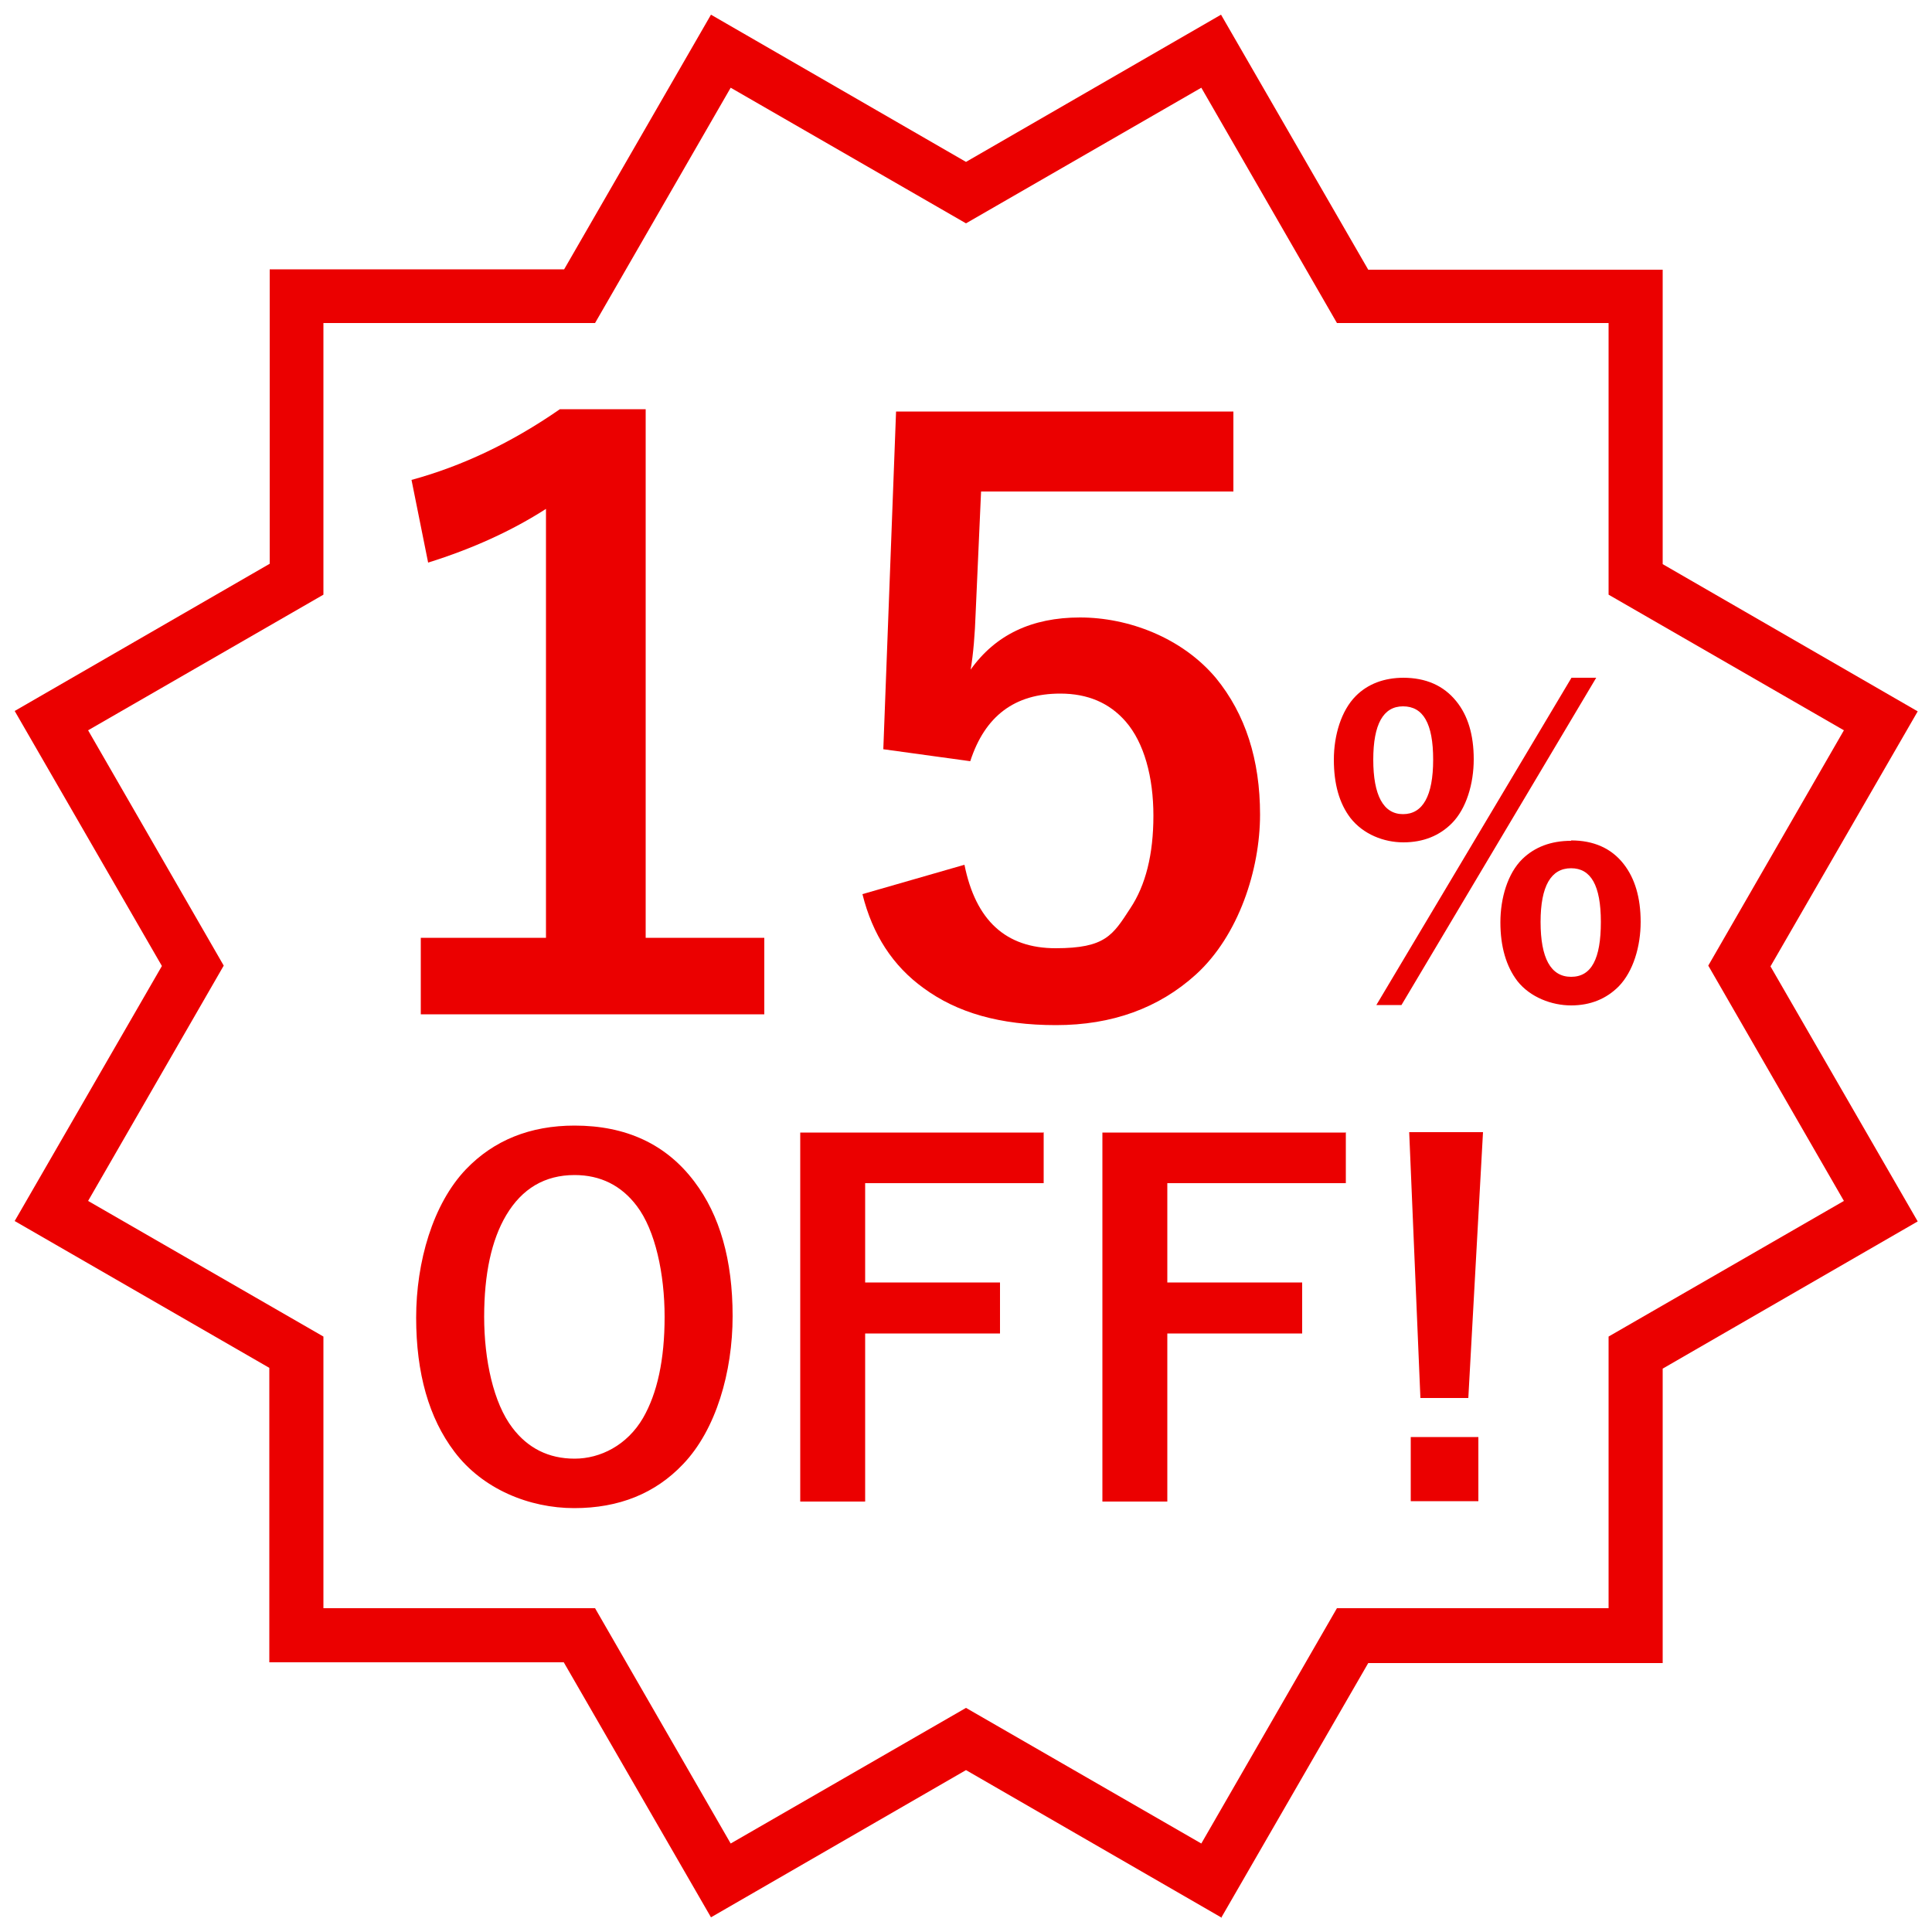
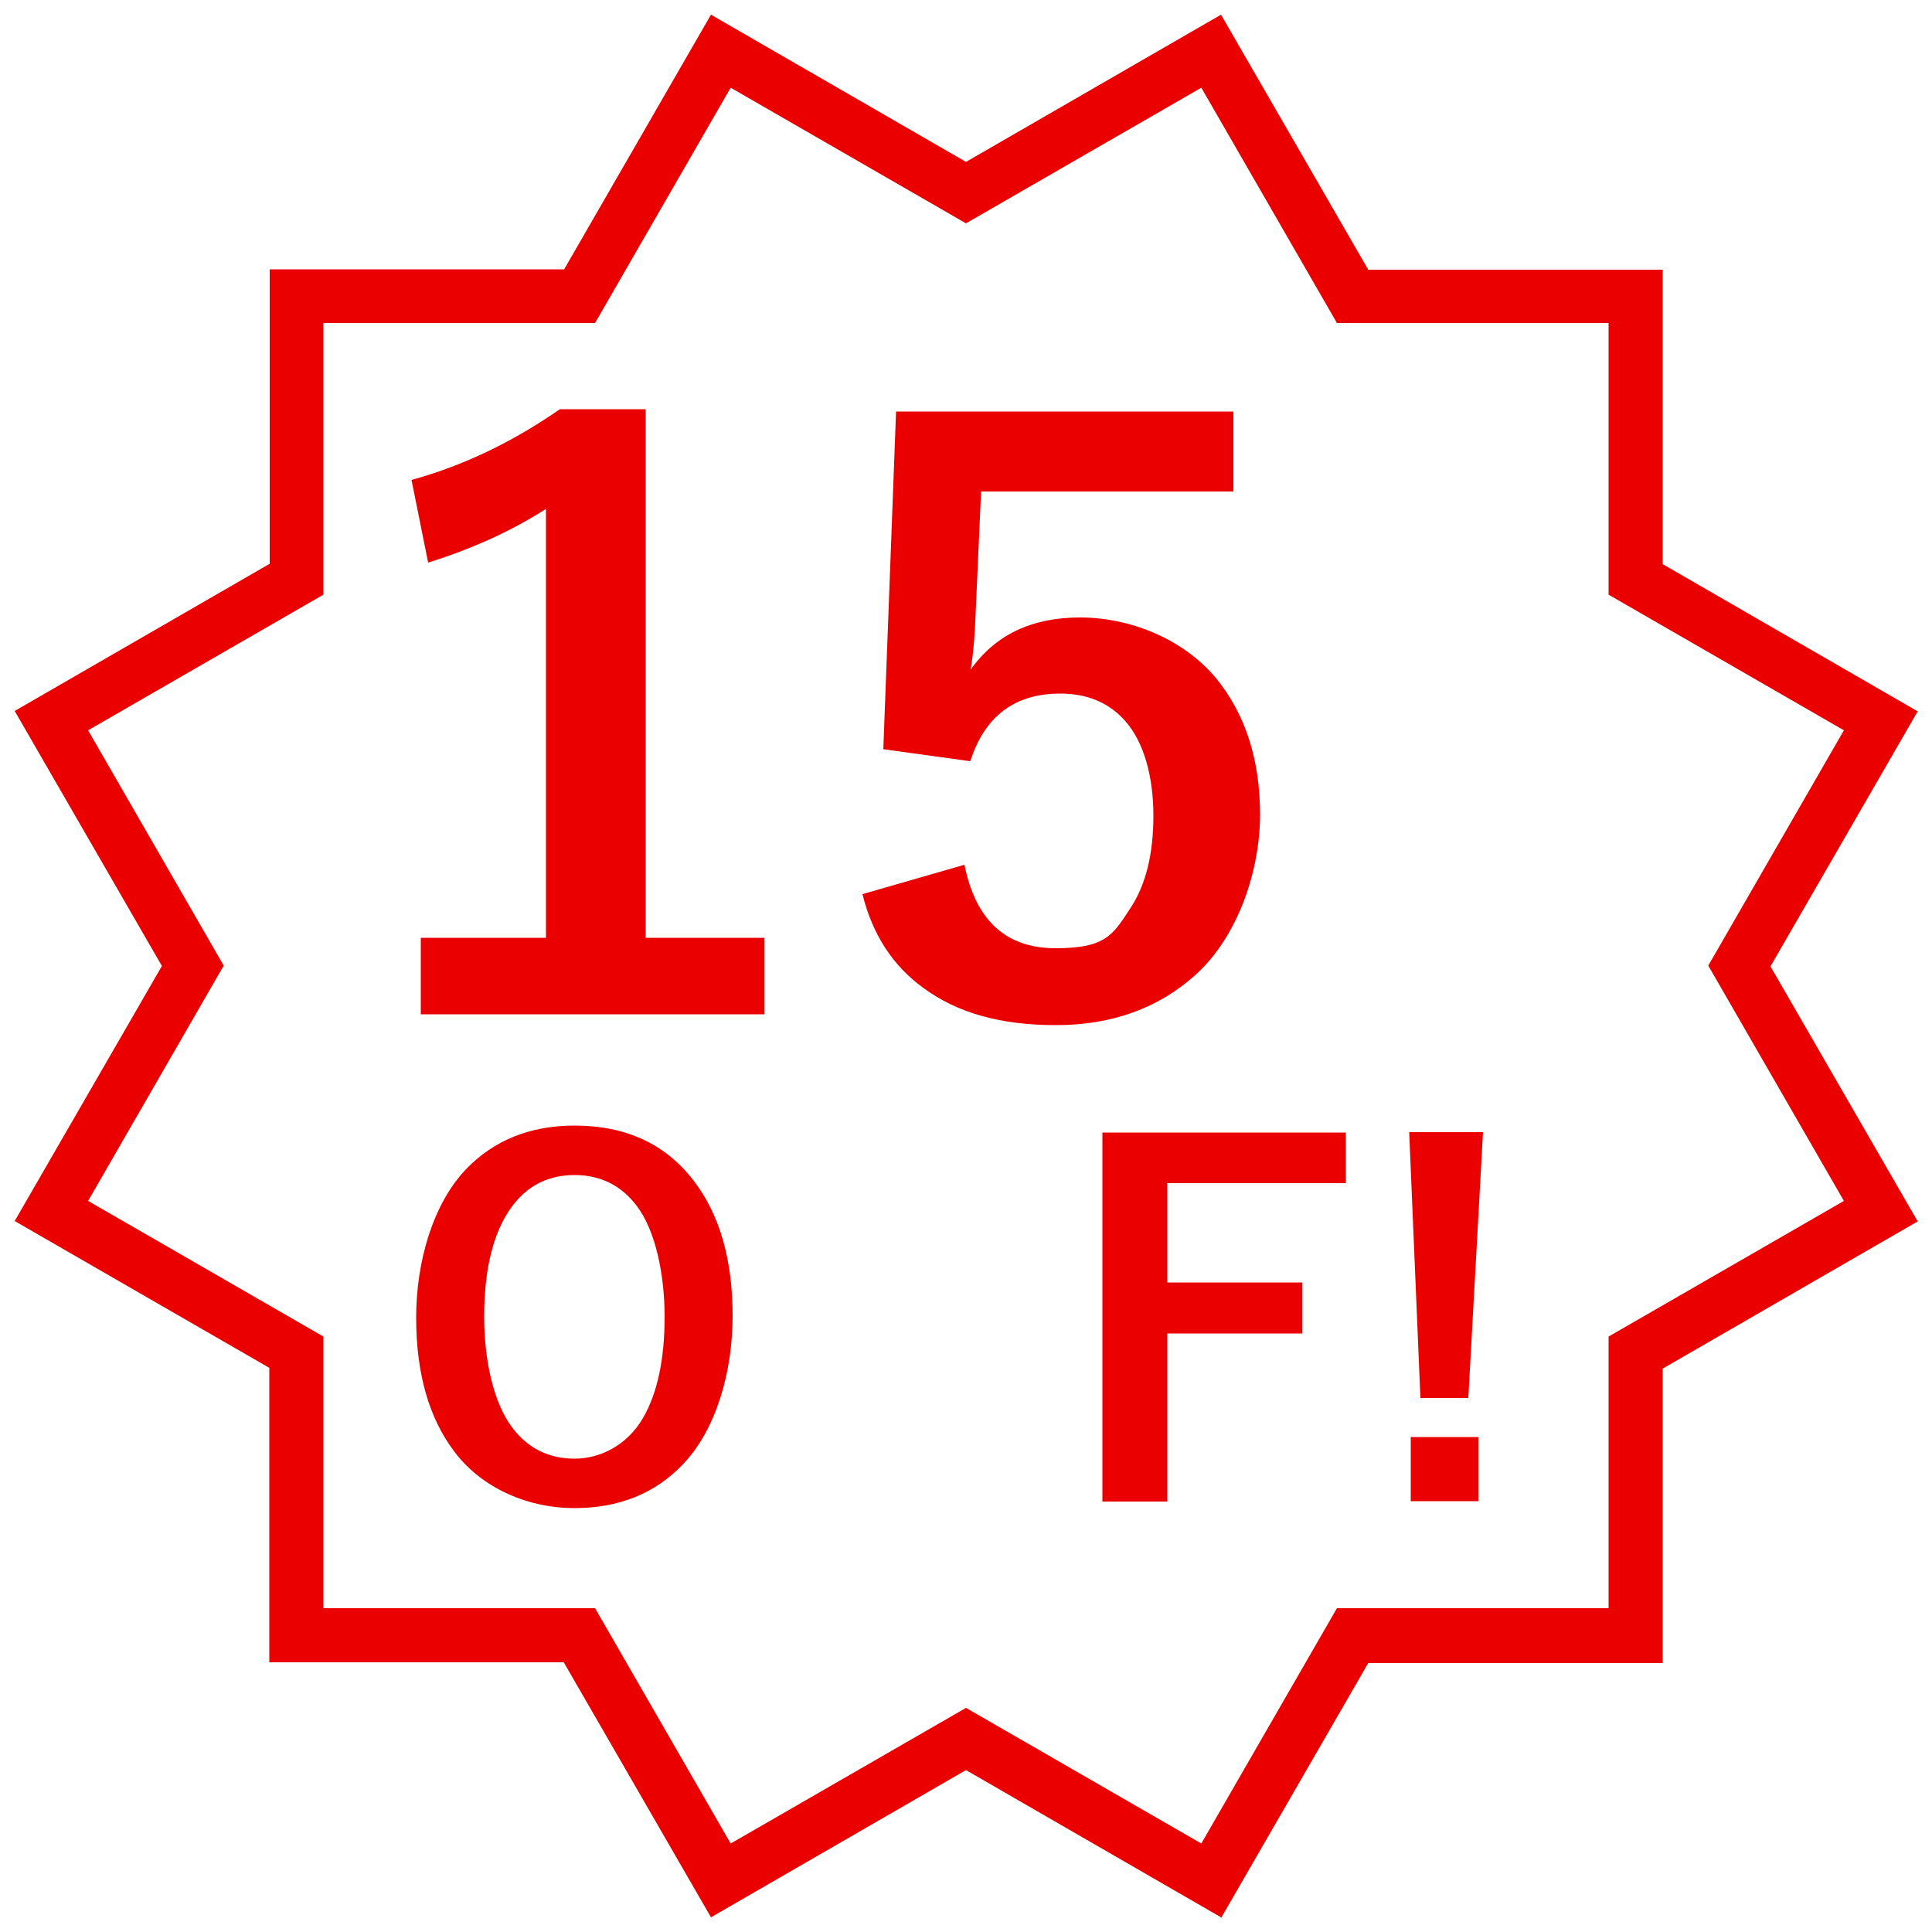
<svg xmlns="http://www.w3.org/2000/svg" id="_レイヤー_1" version="1.1" viewBox="0 0 500 500">
  <defs>
    <style>
      .st0 {
        isolation: isolate;
      }

      .st1 {
        fill: #eb0000;
      }
    </style>
  </defs>
  <path class="st1" d="M316,496.2l-66-38.1-66,38.1-38.1-66h-76.2v-76.2L3.8,316l38.1-66L3.8,184l66-38.1v-76.2h76.2L184,3.8l66,38.1L316,3.8l38.1,66h76.2v76.2l66,38.1-38.1,66,38.1,66-66,38.1v76.2h-76.2l-38.1,66h0ZM250,442l60.9,35.1,35.1-60.9h70.3v-70.3l60.9-35.1-35.1-60.9,35.1-60.9-60.9-35.1v-70.3h-70.3l-35.1-60.9-60.9,35.1-60.9-35.1-35.1,60.9h-70.3v70.3l-60.9,35.1,35.1,60.9-35.1,60.9,60.9,35.1v70.3h70.3l35.1,60.9,60.9-35.1h0Z" />
  <g class="st0">
    <g class="st0">
      <g class="st0">
        <path class="st1" d="M148.7,291.3c13.3,0,23.7,4.8,31,14.5,6.6,8.7,9.9,20.3,9.9,34.8s-4.3,29.4-12.8,38.3c-7.2,7.6-16.6,11.4-28.2,11.4s-23.7-4.9-31-14.6c-6.6-8.7-9.9-20.3-9.9-34.7s4.3-29.4,12.9-38.4c7.2-7.5,16.6-11.3,28.1-11.3ZM148.7,304.1c-7.7,0-13.6,3.5-17.7,10.4-3.8,6.4-5.7,15.2-5.7,26.3s2.4,22.3,7.3,28.7c4,5.3,9.4,8,16.1,8s13.6-3.5,17.7-10.5c3.7-6.4,5.6-15.1,5.6-26.2s-2.4-22.4-7.2-28.7c-4-5.3-9.4-8-16.1-8Z" />
-         <path class="st1" d="M270.1,293v13.2h-46.2v25.7h34.9v13.2h-34.9v43.5h-16.8v-95.5h62.9Z" />
        <path class="st1" d="M348.3,293v13.2h-46.2v25.7h34.9v13.2h-34.9v43.5h-16.8v-95.5h62.9Z" />
        <path class="st1" d="M383.8,293l-3.8,68.8h-12.4l-2.9-68.8h19.2ZM382.6,371.9v16.6h-17.5v-16.6h17.5Z" />
      </g>
    </g>
  </g>
  <g class="st0">
    <g class="st0">
      <g class="st0">
        <path class="st1" d="M167.1,105.8v136.9h30.7v19.8h-88.9v-19.8h32.4v-111c-8.9,5.7-19,10.3-30.5,13.9l-4.3-21.4c13.2-3.6,26-9.7,38.4-18.3h22.2Z" />
        <path class="st1" d="M319.2,106.8v20.4h-65.3l-1.4,31.4c-.2,5.6-.6,10.6-1.3,14.7,6.4-9,15.8-13.5,28.3-13.5s26.4,5.2,35.2,15.7c7.6,9.3,11.4,21.1,11.4,35.3s-5.5,31.3-16.6,41.4c-9.6,8.7-21.7,13.1-36.2,13.1s-25.6-3.2-34.3-9.6c-7.9-5.7-13.2-13.8-15.8-24.3l26.4-7.6c2.9,14.4,10.7,21.6,23.6,21.6s14.8-3.4,19.3-10.3c4-6,6-14,6-24s-2.4-18.9-7.2-24.4c-4.2-4.8-9.8-7.2-16.9-7.2-11.8,0-19.5,5.8-23.3,17.5l-22.5-3.1,3.3-87.4h87.3Z" />
      </g>
    </g>
  </g>
  <g class="st0">
    <g class="st0">
      <g class="st0">
-         <path class="st1" d="M363.1,175.4c5.9,0,10.5,2,13.8,6.1,3,3.7,4.5,8.7,4.5,15s-1.9,12.8-5.7,16.6c-3.2,3.2-7.4,4.9-12.5,4.9s-10.4-2.1-13.7-6.3c-2.9-3.8-4.3-8.8-4.3-15.1s1.9-12.7,5.7-16.5c3.1-3.1,7.3-4.7,12.4-4.7ZM363.1,182.8c-5.1,0-7.7,4.6-7.7,13.8s2.6,14.1,7.7,14.1,7.8-4.7,7.8-14.1-2.6-13.8-7.8-13.8ZM413.1,175.4l-50.4,84.7h-6.5l50.5-84.7h6.4ZM406.6,217.5c5.8,0,10.4,2,13.6,6.1,2.9,3.7,4.4,8.7,4.4,15s-1.9,12.8-5.7,16.7c-3.2,3.2-7.3,4.9-12.3,4.9s-10.6-2.1-13.9-6.3c-2.9-3.8-4.4-8.9-4.4-15.2s1.9-12.7,5.7-16.4c3.2-3.1,7.4-4.7,12.6-4.7ZM406.6,224.7c-5.2,0-7.9,4.6-7.9,13.9s2.6,14.2,7.9,14.2,7.7-4.7,7.7-14.2-2.6-13.9-7.7-13.9Z" />
-       </g>
+         </g>
    </g>
  </g>
</svg>